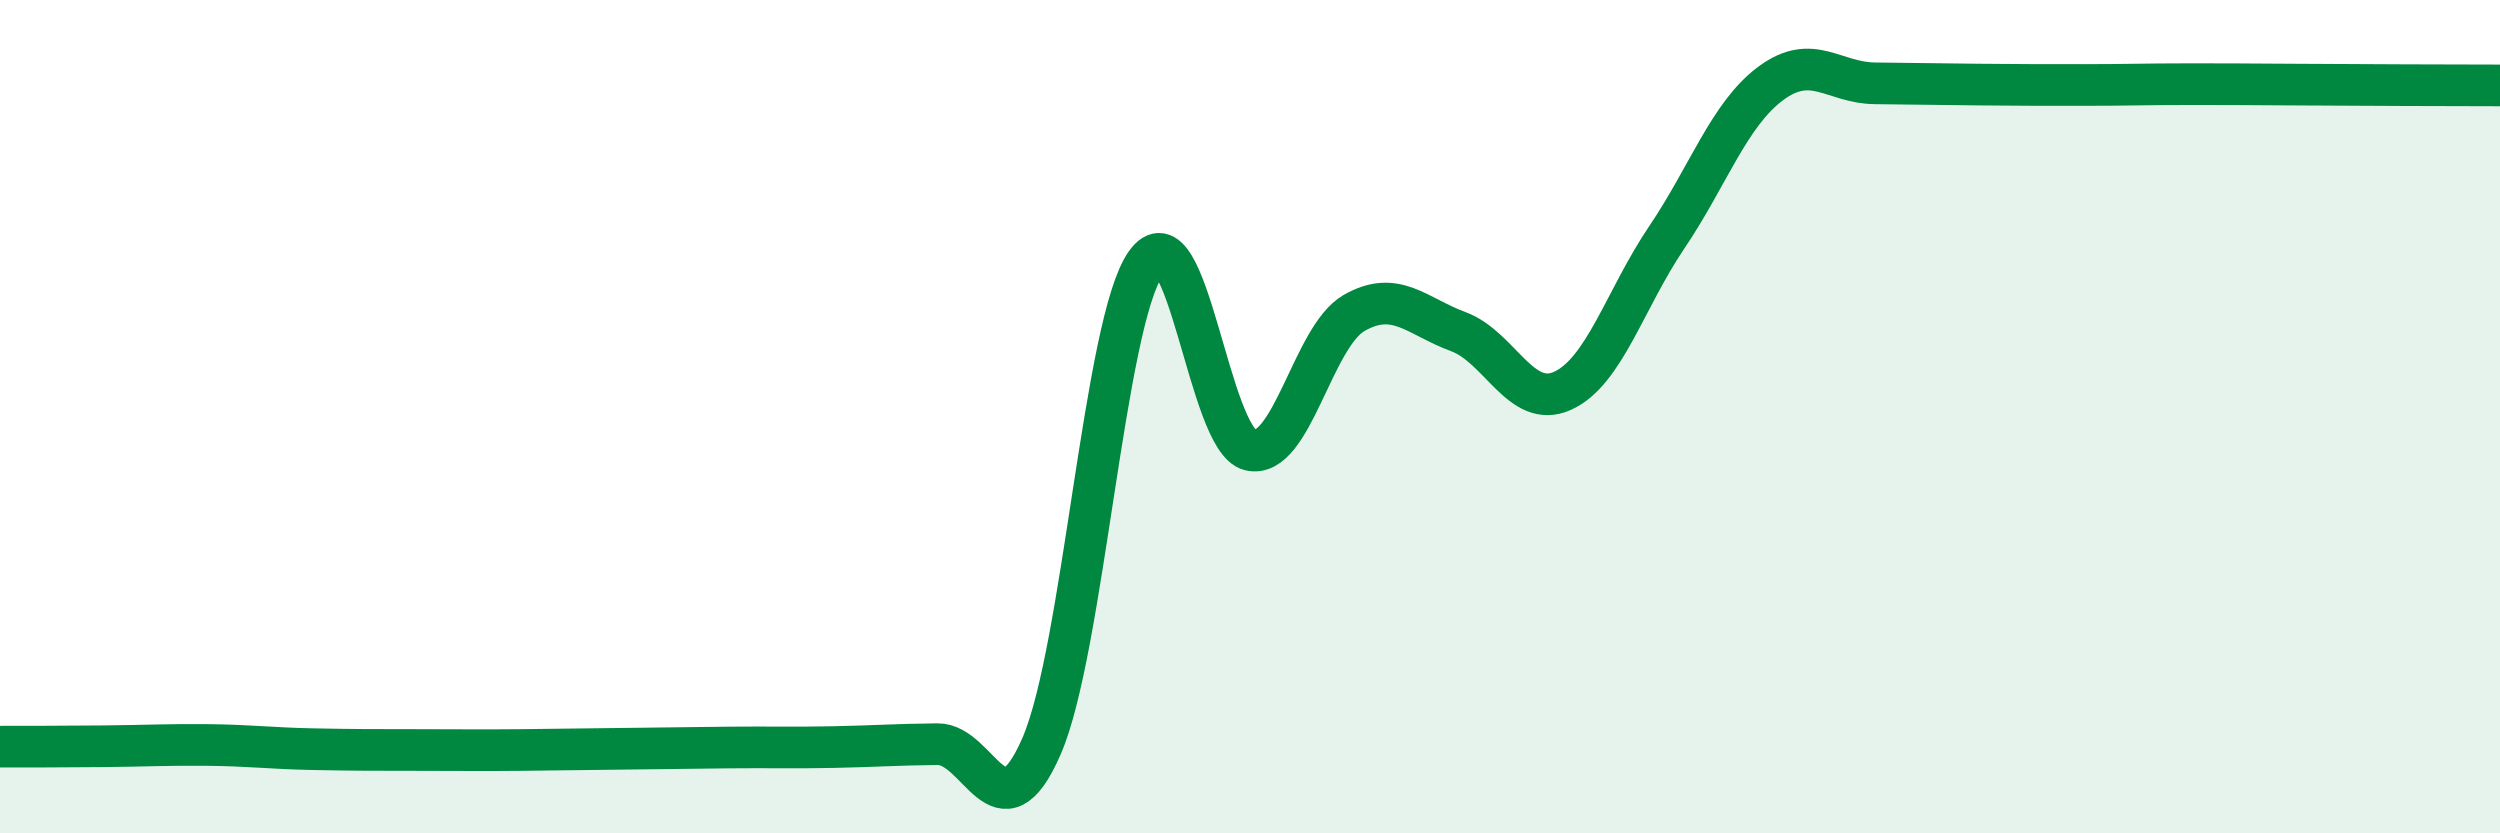
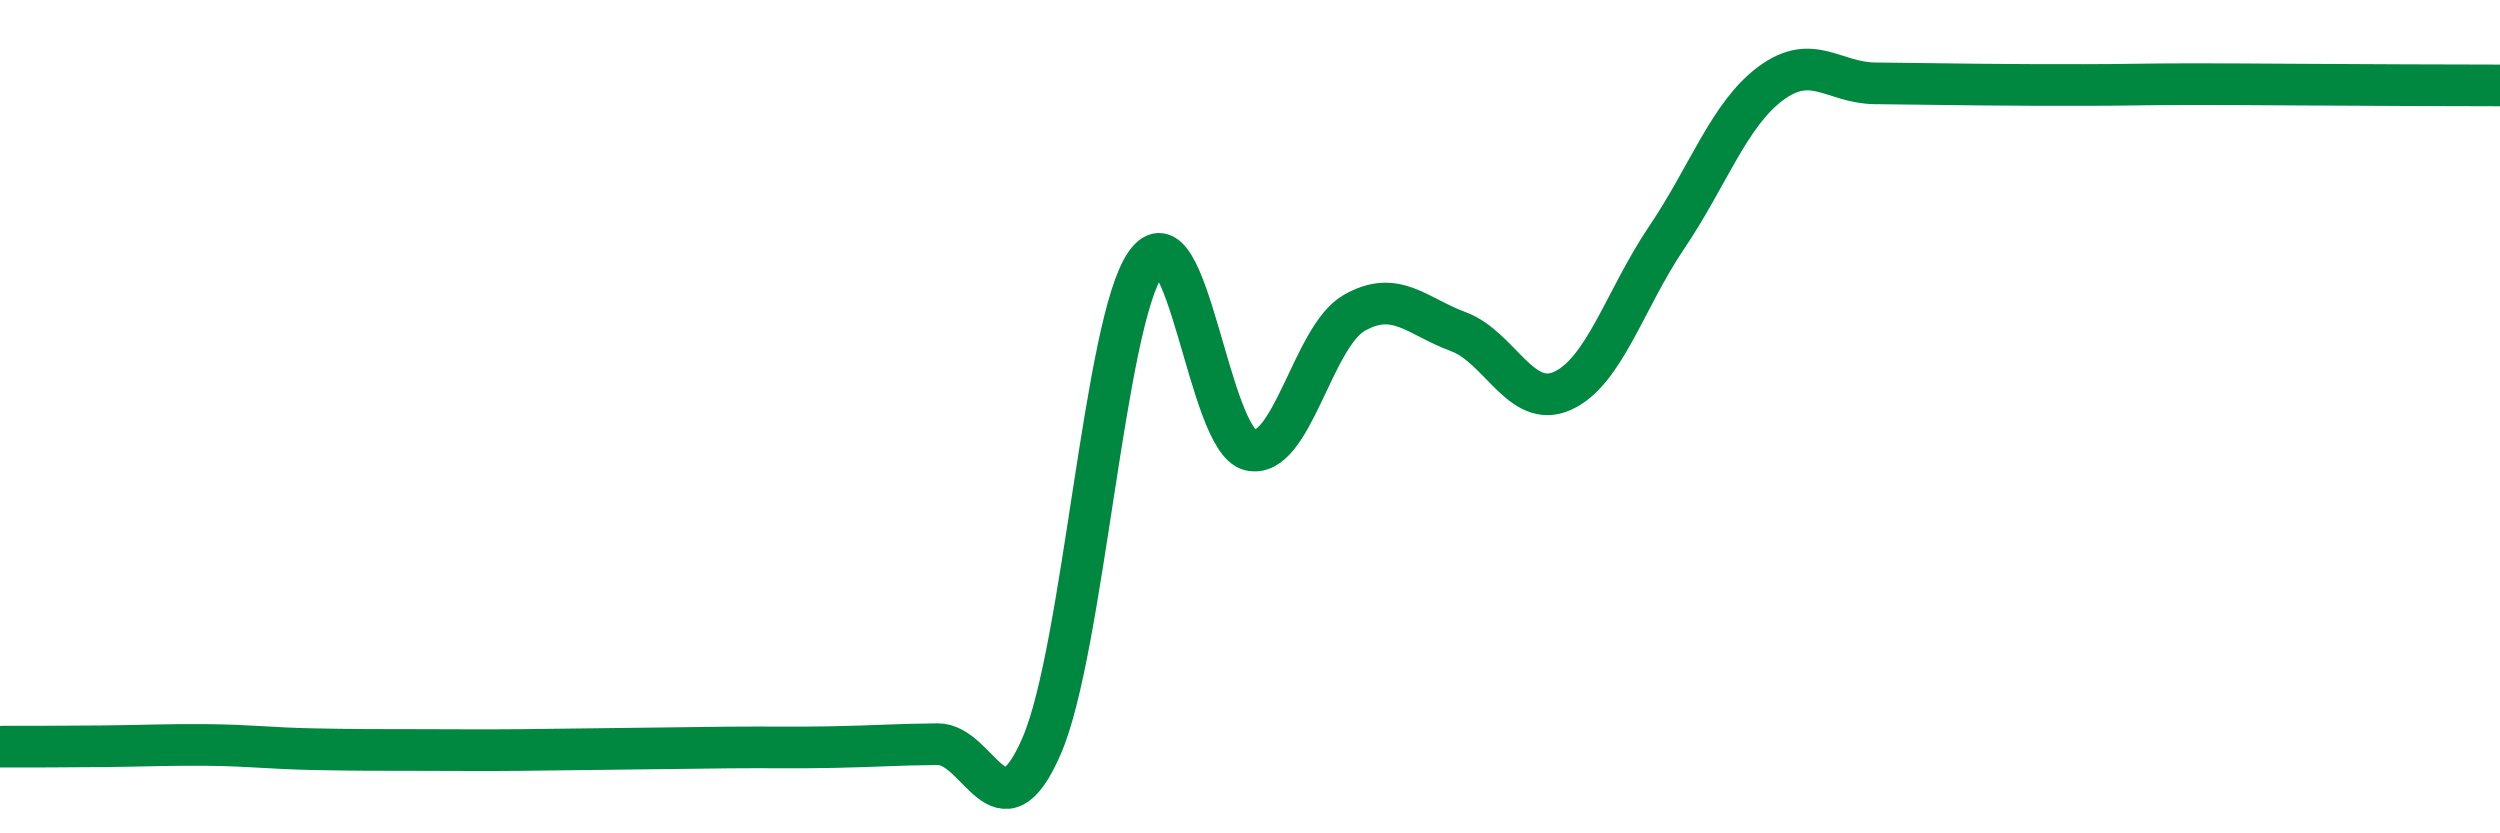
<svg xmlns="http://www.w3.org/2000/svg" width="60" height="20" viewBox="0 0 60 20">
-   <path d="M 0,17.92 C 0.5,17.92 1.5,17.92 2.5,17.91 C 3.5,17.9 4,17.87 5,17.88 C 6,17.89 6.5,17.96 7.5,17.98 C 8.5,18 9,18 10,18 C 11,18 11.5,18.01 12.5,18 C 13.5,17.99 14,17.98 15,17.97 C 16,17.96 16.5,17.95 17.5,17.94 C 18.5,17.93 19,17.95 20,17.93 C 21,17.91 21.5,17.87 22.5,17.86 C 23.5,17.85 24,20.21 25,17.9 C 26,15.59 26.5,7.74 27.5,6.32 C 28.5,4.9 29,10.56 30,10.8 C 31,11.04 31.5,8.08 32.5,7.51 C 33.5,6.94 34,7.59 35,7.96 C 36,8.33 36.5,9.83 37.5,9.38 C 38.5,8.93 39,7.18 40,5.7 C 41,4.22 41.5,2.74 42.5,2 C 43.5,1.26 44,1.99 45,2 C 46,2.01 46.5,2.02 47.5,2.03 C 48.5,2.04 49,2.04 50,2.04 C 51,2.04 51.5,2.02 52.5,2.02 C 53.5,2.02 53.5,2.02 55,2.03 C 56.5,2.04 59,2.05 60,2.05L60 20L0 20Z" fill="#008740" opacity="0.1" stroke-linecap="round" stroke-linejoin="round" />
  <path d="M 0,17.92 C 0.5,17.92 1.5,17.92 2.5,17.91 C 3.5,17.9 4,17.87 5,17.88 C 6,17.89 6.5,17.96 7.5,17.98 C 8.5,18 9,18 10,18 C 11,18 11.5,18.01 12.5,18 C 13.5,17.99 14,17.98 15,17.97 C 16,17.96 16.5,17.95 17.5,17.94 C 18.5,17.93 19,17.95 20,17.93 C 21,17.91 21.5,17.87 22.5,17.86 C 23.5,17.85 24,20.21 25,17.9 C 26,15.59 26.5,7.74 27.5,6.32 C 28.5,4.9 29,10.56 30,10.8 C 31,11.04 31.5,8.08 32.5,7.51 C 33.5,6.94 34,7.59 35,7.96 C 36,8.33 36.5,9.83 37.5,9.38 C 38.5,8.93 39,7.18 40,5.7 C 41,4.22 41.5,2.74 42.5,2 C 43.5,1.26 44,1.99 45,2 C 46,2.01 46.5,2.02 47.5,2.03 C 48.5,2.04 49,2.04 50,2.04 C 51,2.04 51.5,2.02 52.5,2.02 C 53.5,2.02 53.5,2.02 55,2.03 C 56.5,2.04 59,2.05 60,2.05" stroke="#008740" stroke-width="1" fill="none" stroke-linecap="round" stroke-linejoin="round" />
</svg>